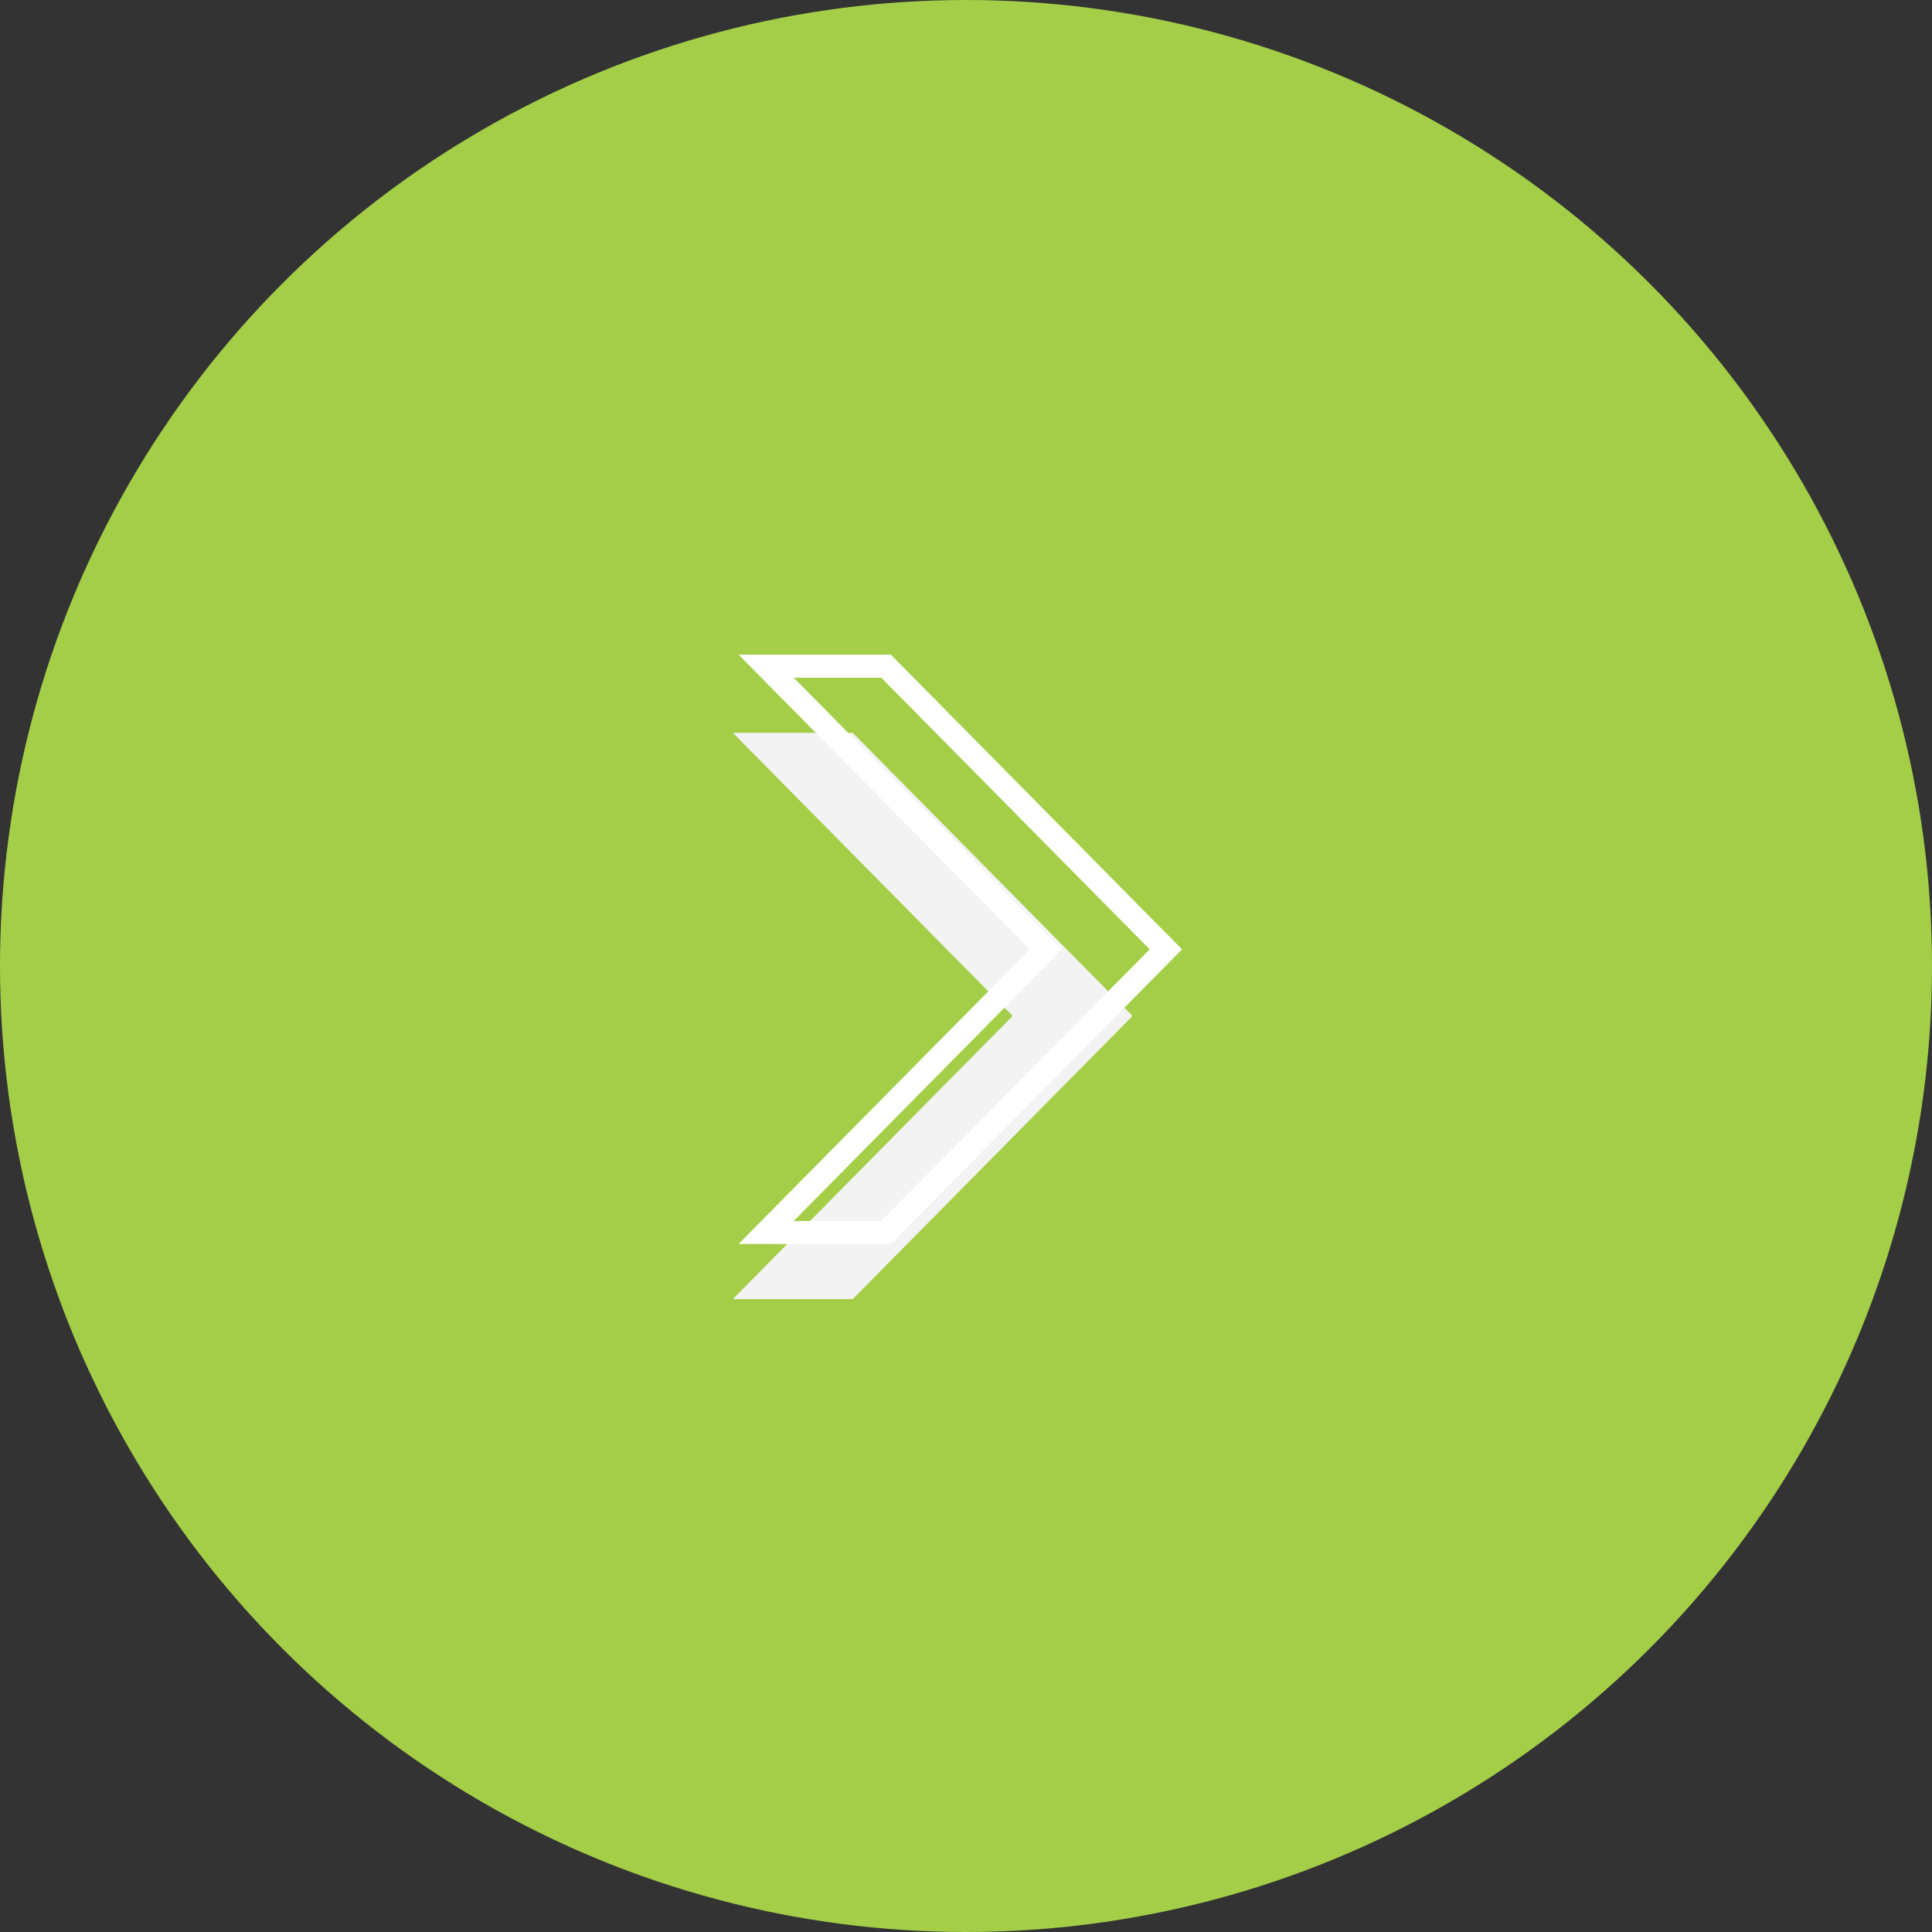
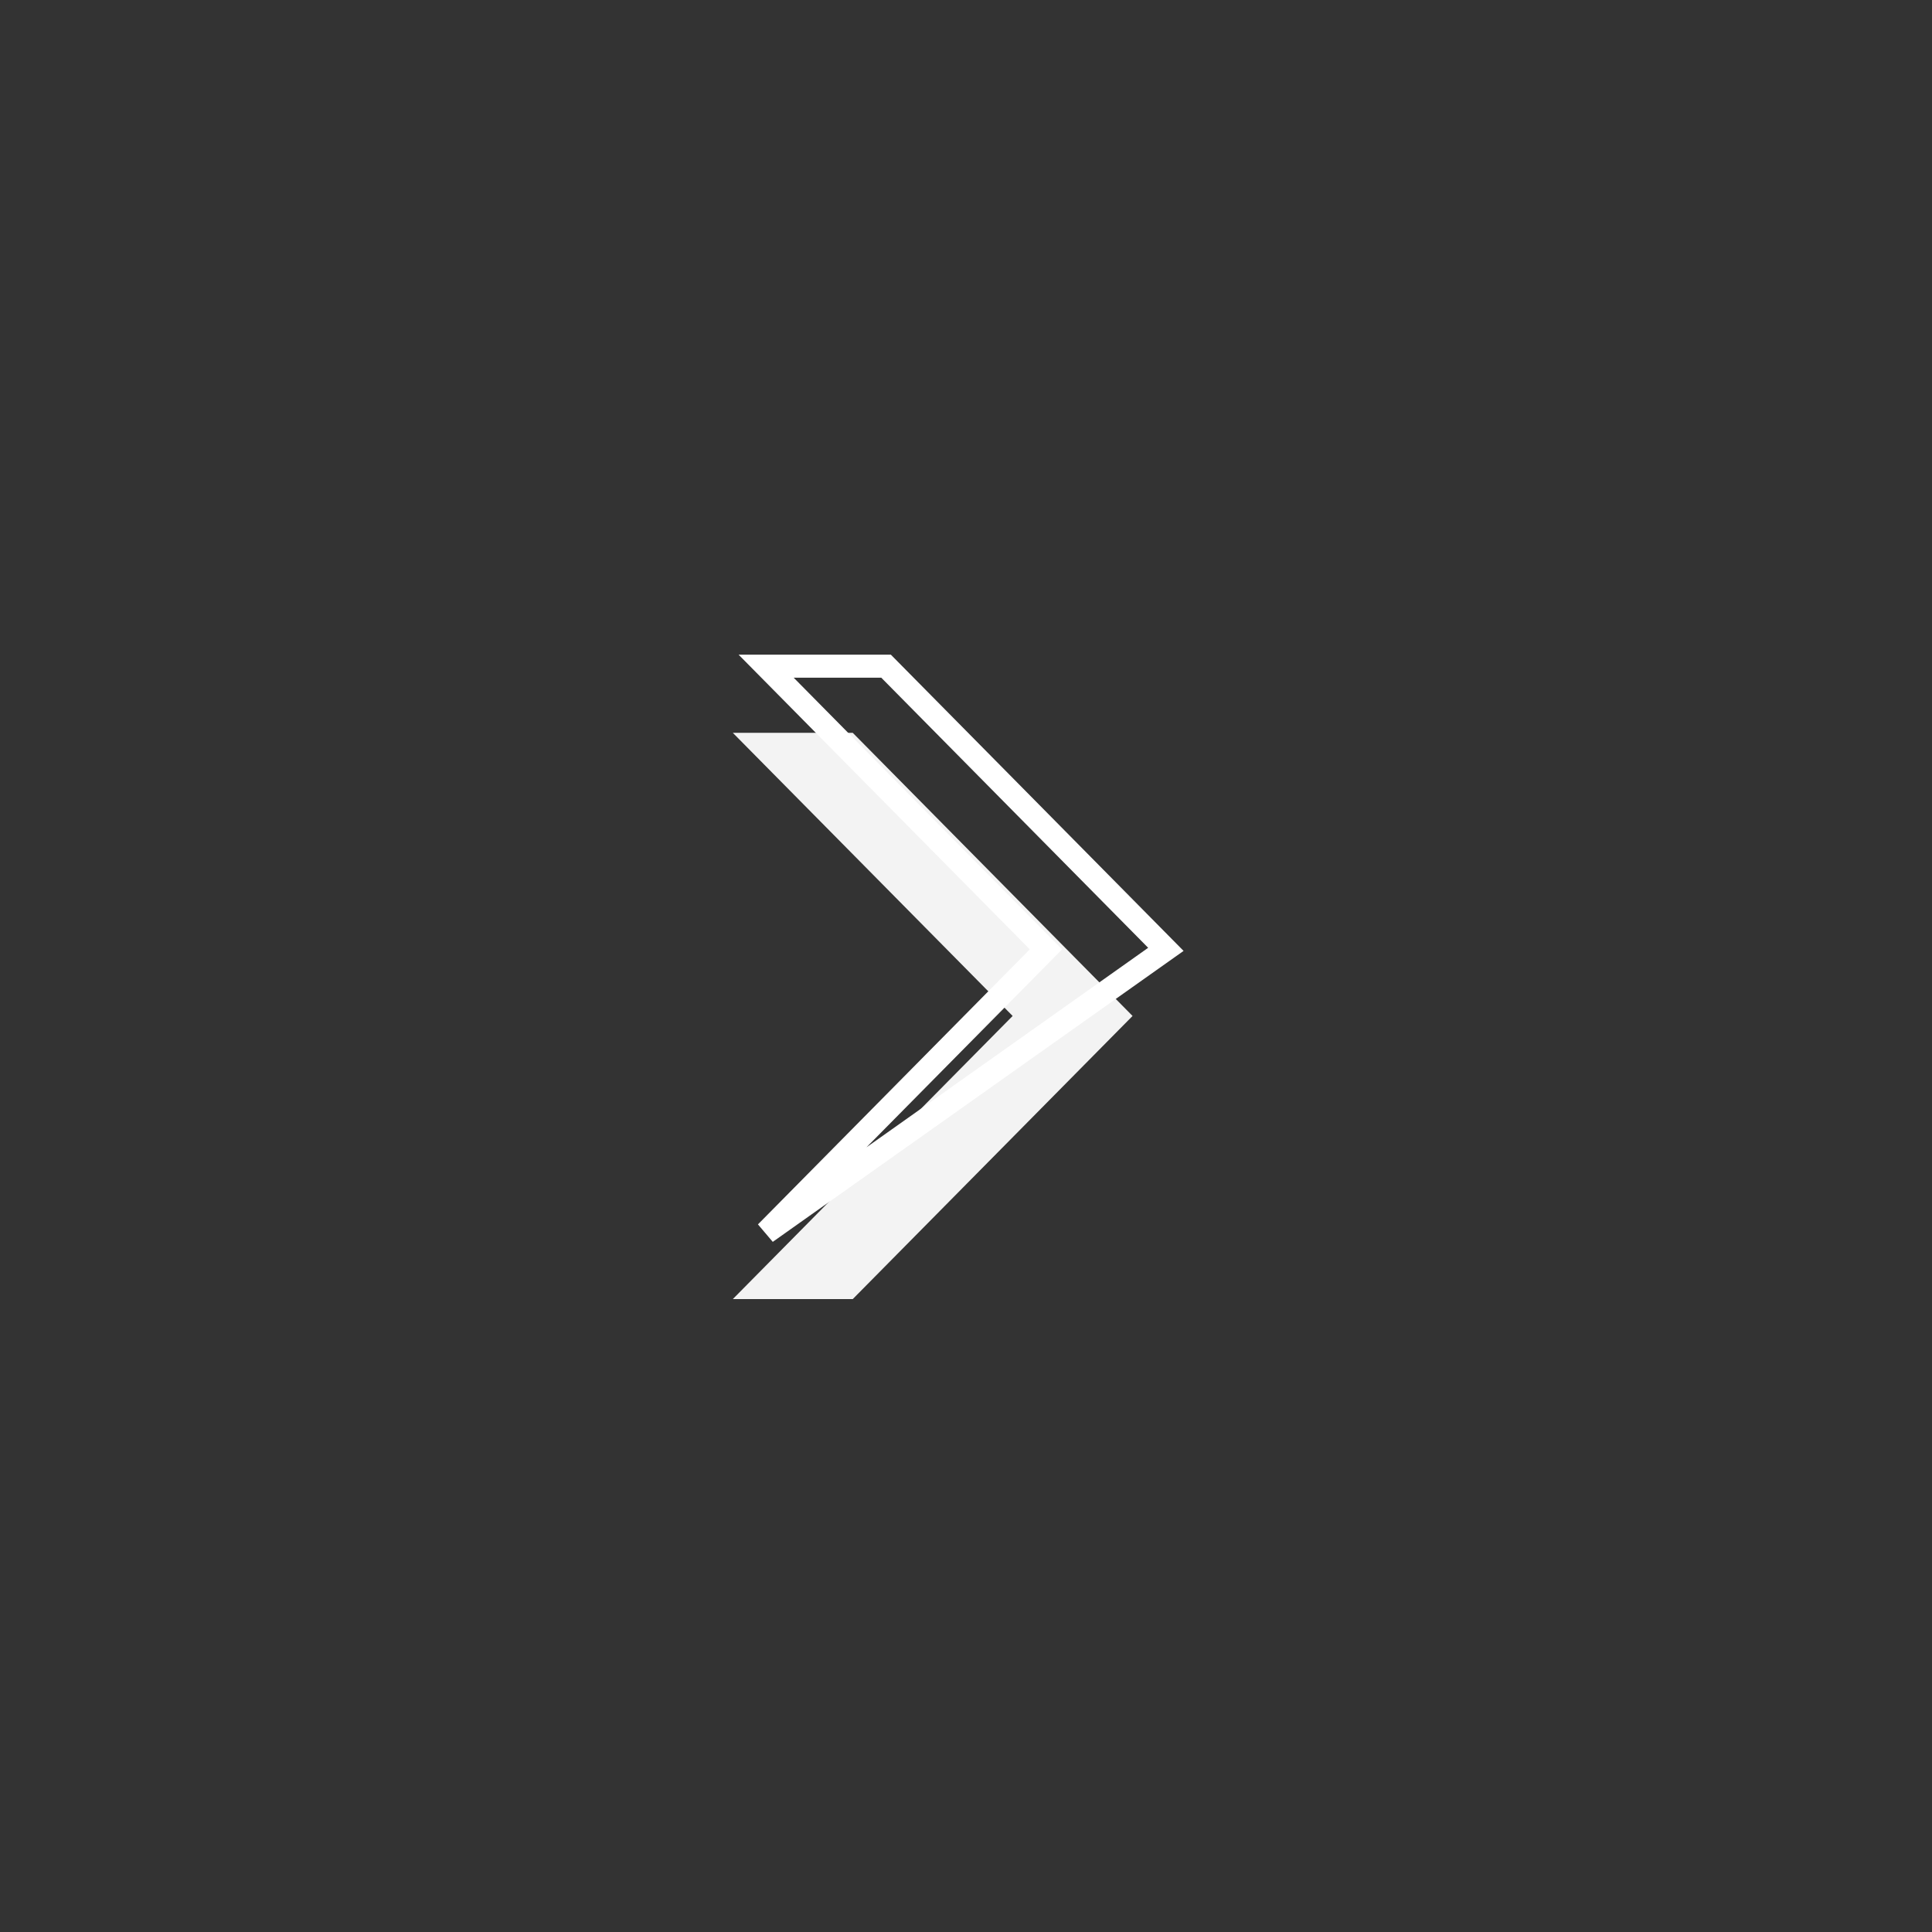
<svg xmlns="http://www.w3.org/2000/svg" width="42" height="42" viewBox="0 0 42 42" fill="none">
  <rect x="0" y="0" width="42" height="42" fill="#333333" stroke="none" />
-   <circle cx="21" cy="21" r="21" fill="#A4CE47" />
  <path d="M24.621 22.086L18.538 15.931H15.931L22.014 22.086L15.931 28.241H18.538L24.621 22.086Z" fill="#F3F3F3" />
-   <path d="M25.345 20.638L19.262 14.482H16.655L22.738 20.638L16.655 26.793H19.262L25.345 20.638Z" stroke="white" stroke-width="0.5" />
+   <path d="M25.345 20.638L19.262 14.482H16.655L22.738 20.638L16.655 26.793L25.345 20.638Z" stroke="white" stroke-width="0.5" />
</svg>